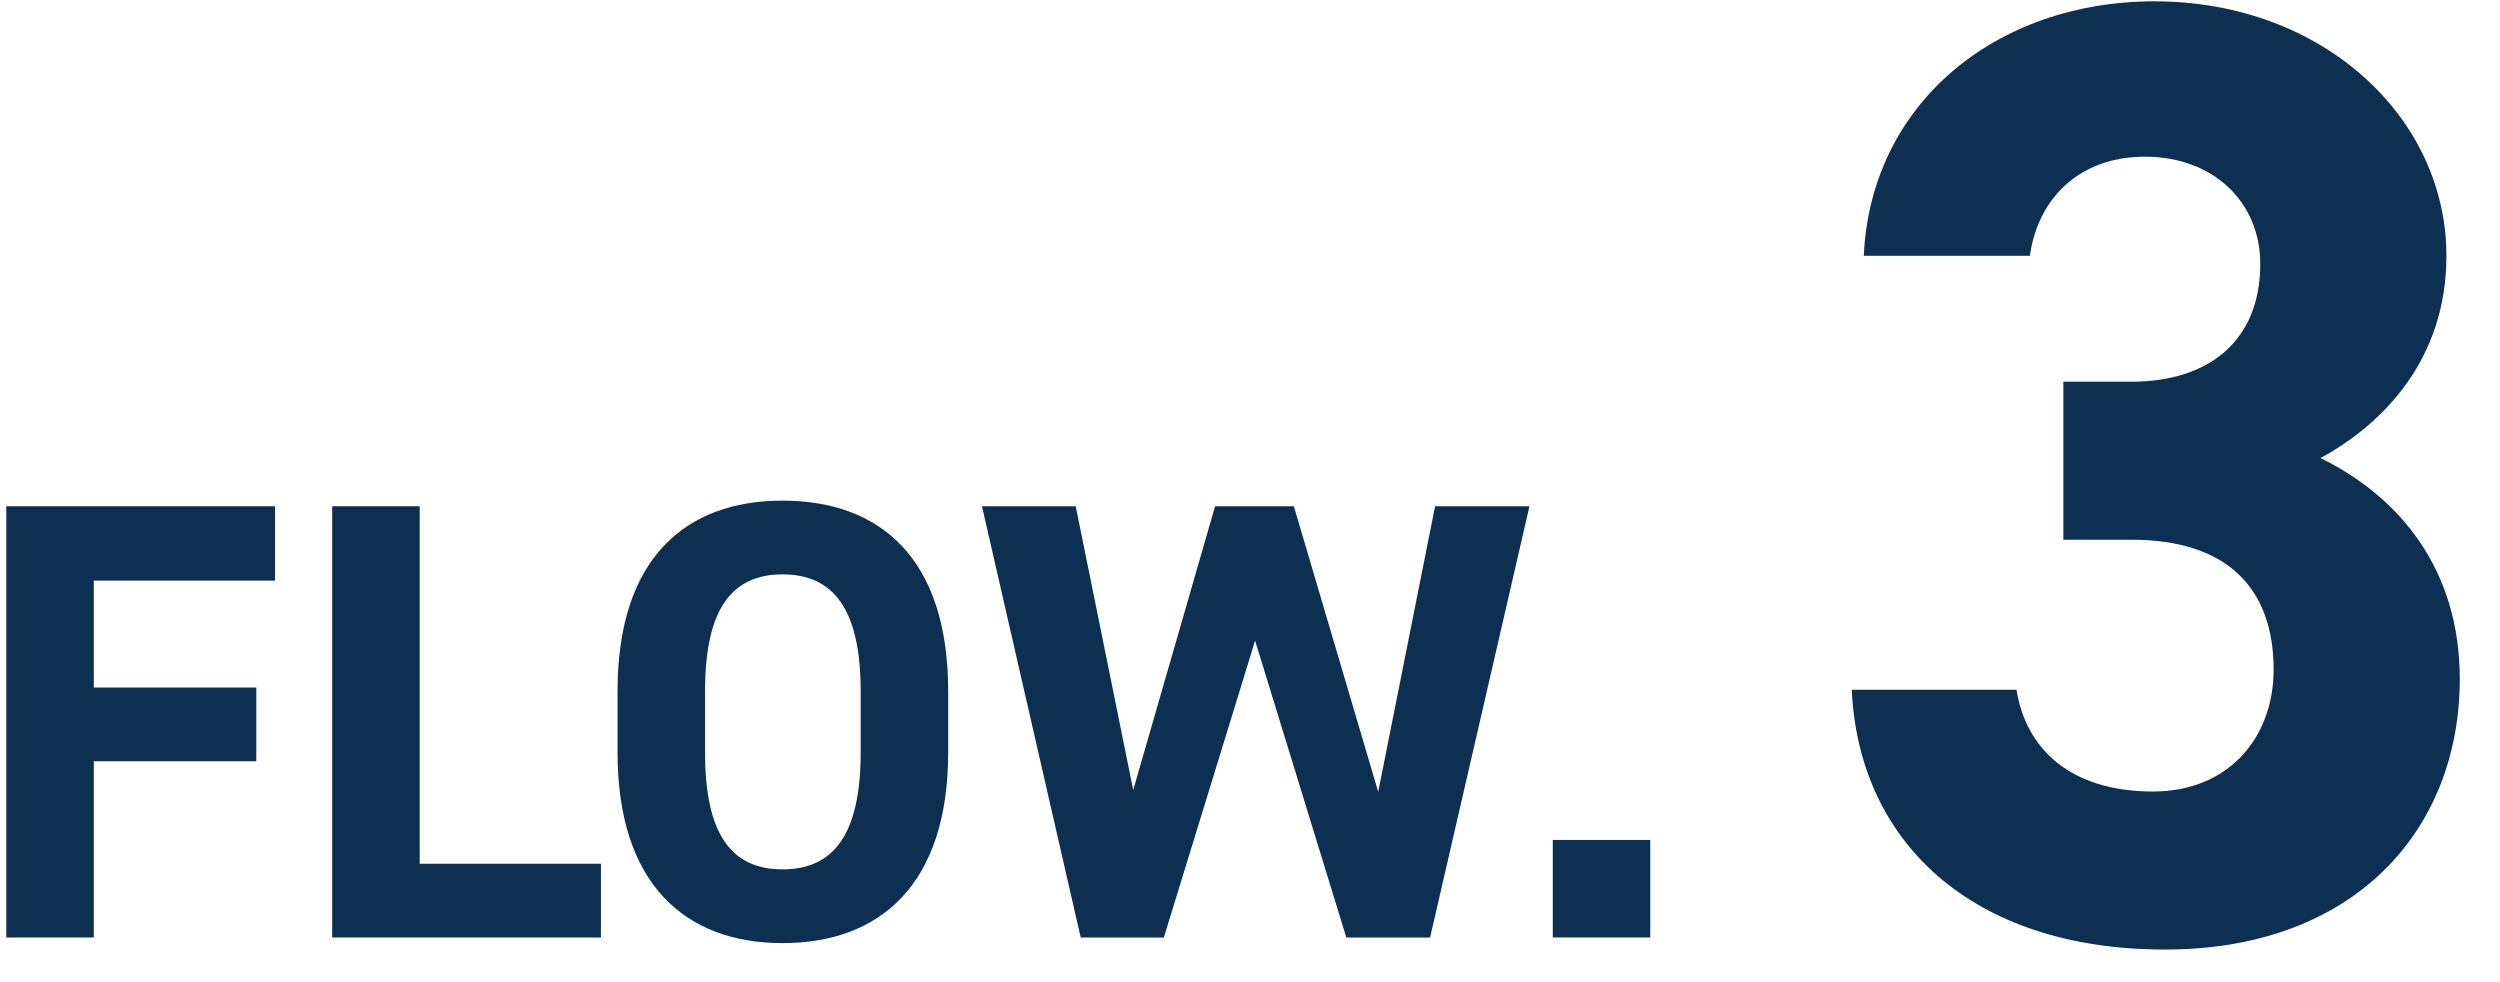
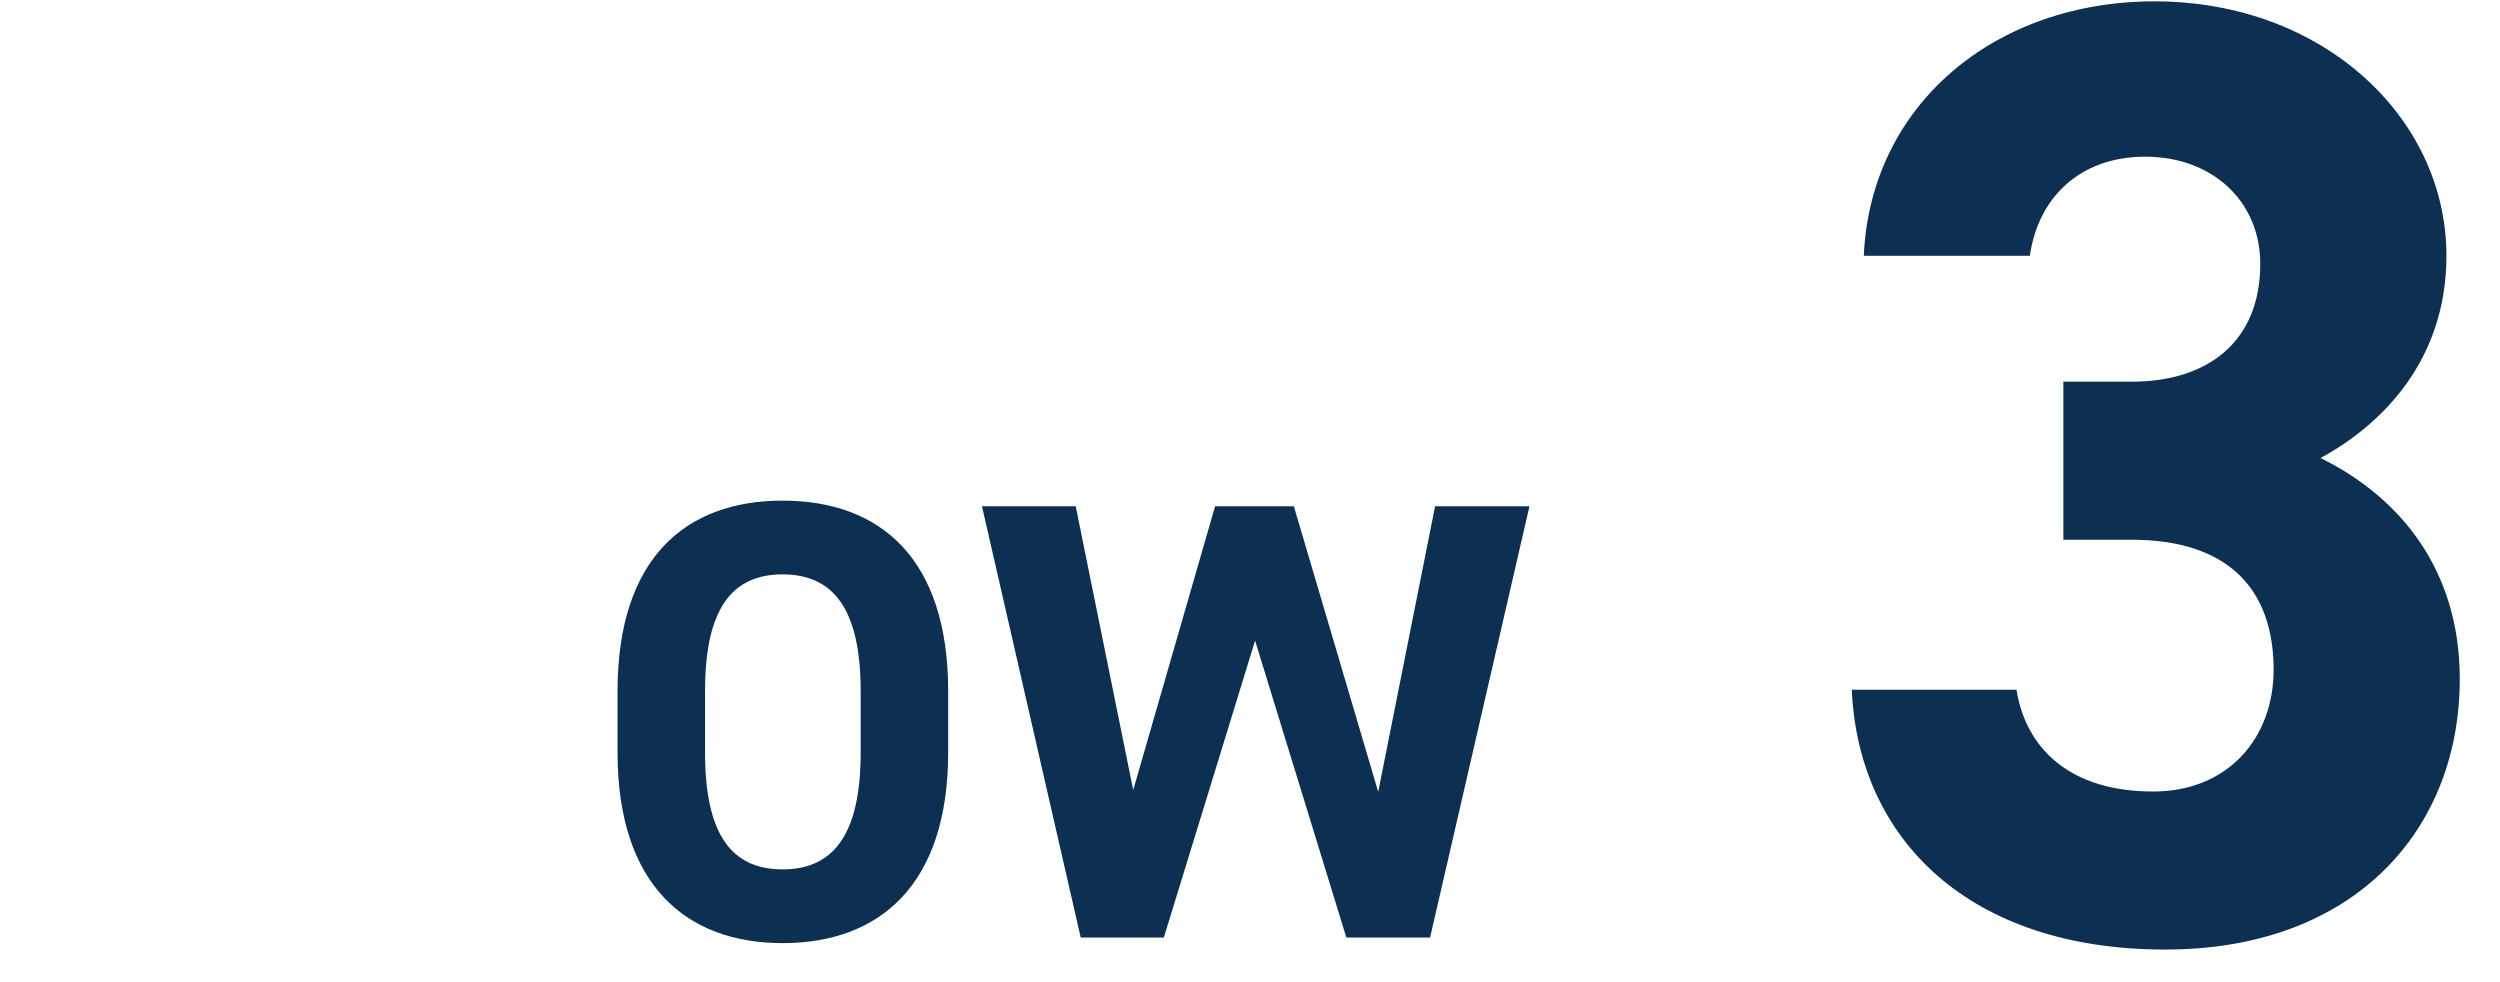
<svg xmlns="http://www.w3.org/2000/svg" width="56" height="22" viewBox="0 0 56 22" fill="none">
  <path d="M46.219 12.09V8.55H47.749C49.459 8.55 50.63 7.65 50.63 5.91C50.63 4.53 49.58 3.51 48.05 3.51C46.58 3.51 45.65 4.44 45.469 5.73H41.749C41.9 2.34 44.69 0.03 48.26 0.03C52.039 0.03 54.8 2.64 54.8 5.73C54.8 8.07 53.359 9.51 51.98 10.26C53.749 11.13 55.099 12.75 55.099 15.21C55.099 18.57 52.76 21.27 48.499 21.27C44.12 21.27 41.63 18.81 41.48 15.45H45.169C45.38 16.77 46.37 17.73 48.23 17.73C49.91 17.73 50.929 16.53 50.929 15C50.929 13.17 49.88 12.09 47.749 12.09H46.219Z" fill="#0C2F52" />
-   <path d="M36.966 18.815V20.999H34.782V18.815H36.966Z" fill="#0C2F52" />
  <path d="M28.114 14.35L26.07 21H24.208L21.996 11.34H24.096L25.384 17.696L27.218 11.34H28.982L30.872 17.738L32.146 11.34H34.26L32.034 21H30.158L28.114 14.35Z" fill="#0C2F52" />
-   <path d="M21.239 16.856C21.239 19.81 19.713 21.126 17.529 21.126C15.359 21.126 13.833 19.81 13.833 16.856V15.484C13.833 12.502 15.359 11.214 17.529 11.214C19.713 11.214 21.239 12.502 21.239 15.484V16.856ZM15.793 15.484V16.856C15.793 18.704 16.395 19.474 17.529 19.474C18.663 19.474 19.279 18.704 19.279 16.856V15.484C19.279 13.636 18.663 12.866 17.529 12.866C16.395 12.866 15.793 13.636 15.793 15.484Z" fill="#0C2F52" />
-   <path d="M9.401 11.34V19.348H13.461V21H7.441V11.34H9.401Z" fill="#0C2F52" />
-   <path d="M0.141 11.34H6.161V13.006H2.101V15.4H5.741V17.052H2.101V21H0.141V11.34Z" fill="#0C2F52" />
+   <path d="M21.239 16.856C21.239 19.81 19.713 21.126 17.529 21.126C15.359 21.126 13.833 19.81 13.833 16.856V15.484C13.833 12.502 15.359 11.214 17.529 11.214C19.713 11.214 21.239 12.502 21.239 15.484V16.856ZM15.793 15.484V16.856C15.793 18.704 16.395 19.474 17.529 19.474C18.663 19.474 19.279 18.704 19.279 16.856V15.484C19.279 13.636 18.663 12.866 17.529 12.866C16.395 12.866 15.793 13.636 15.793 15.484" fill="#0C2F52" />
</svg>